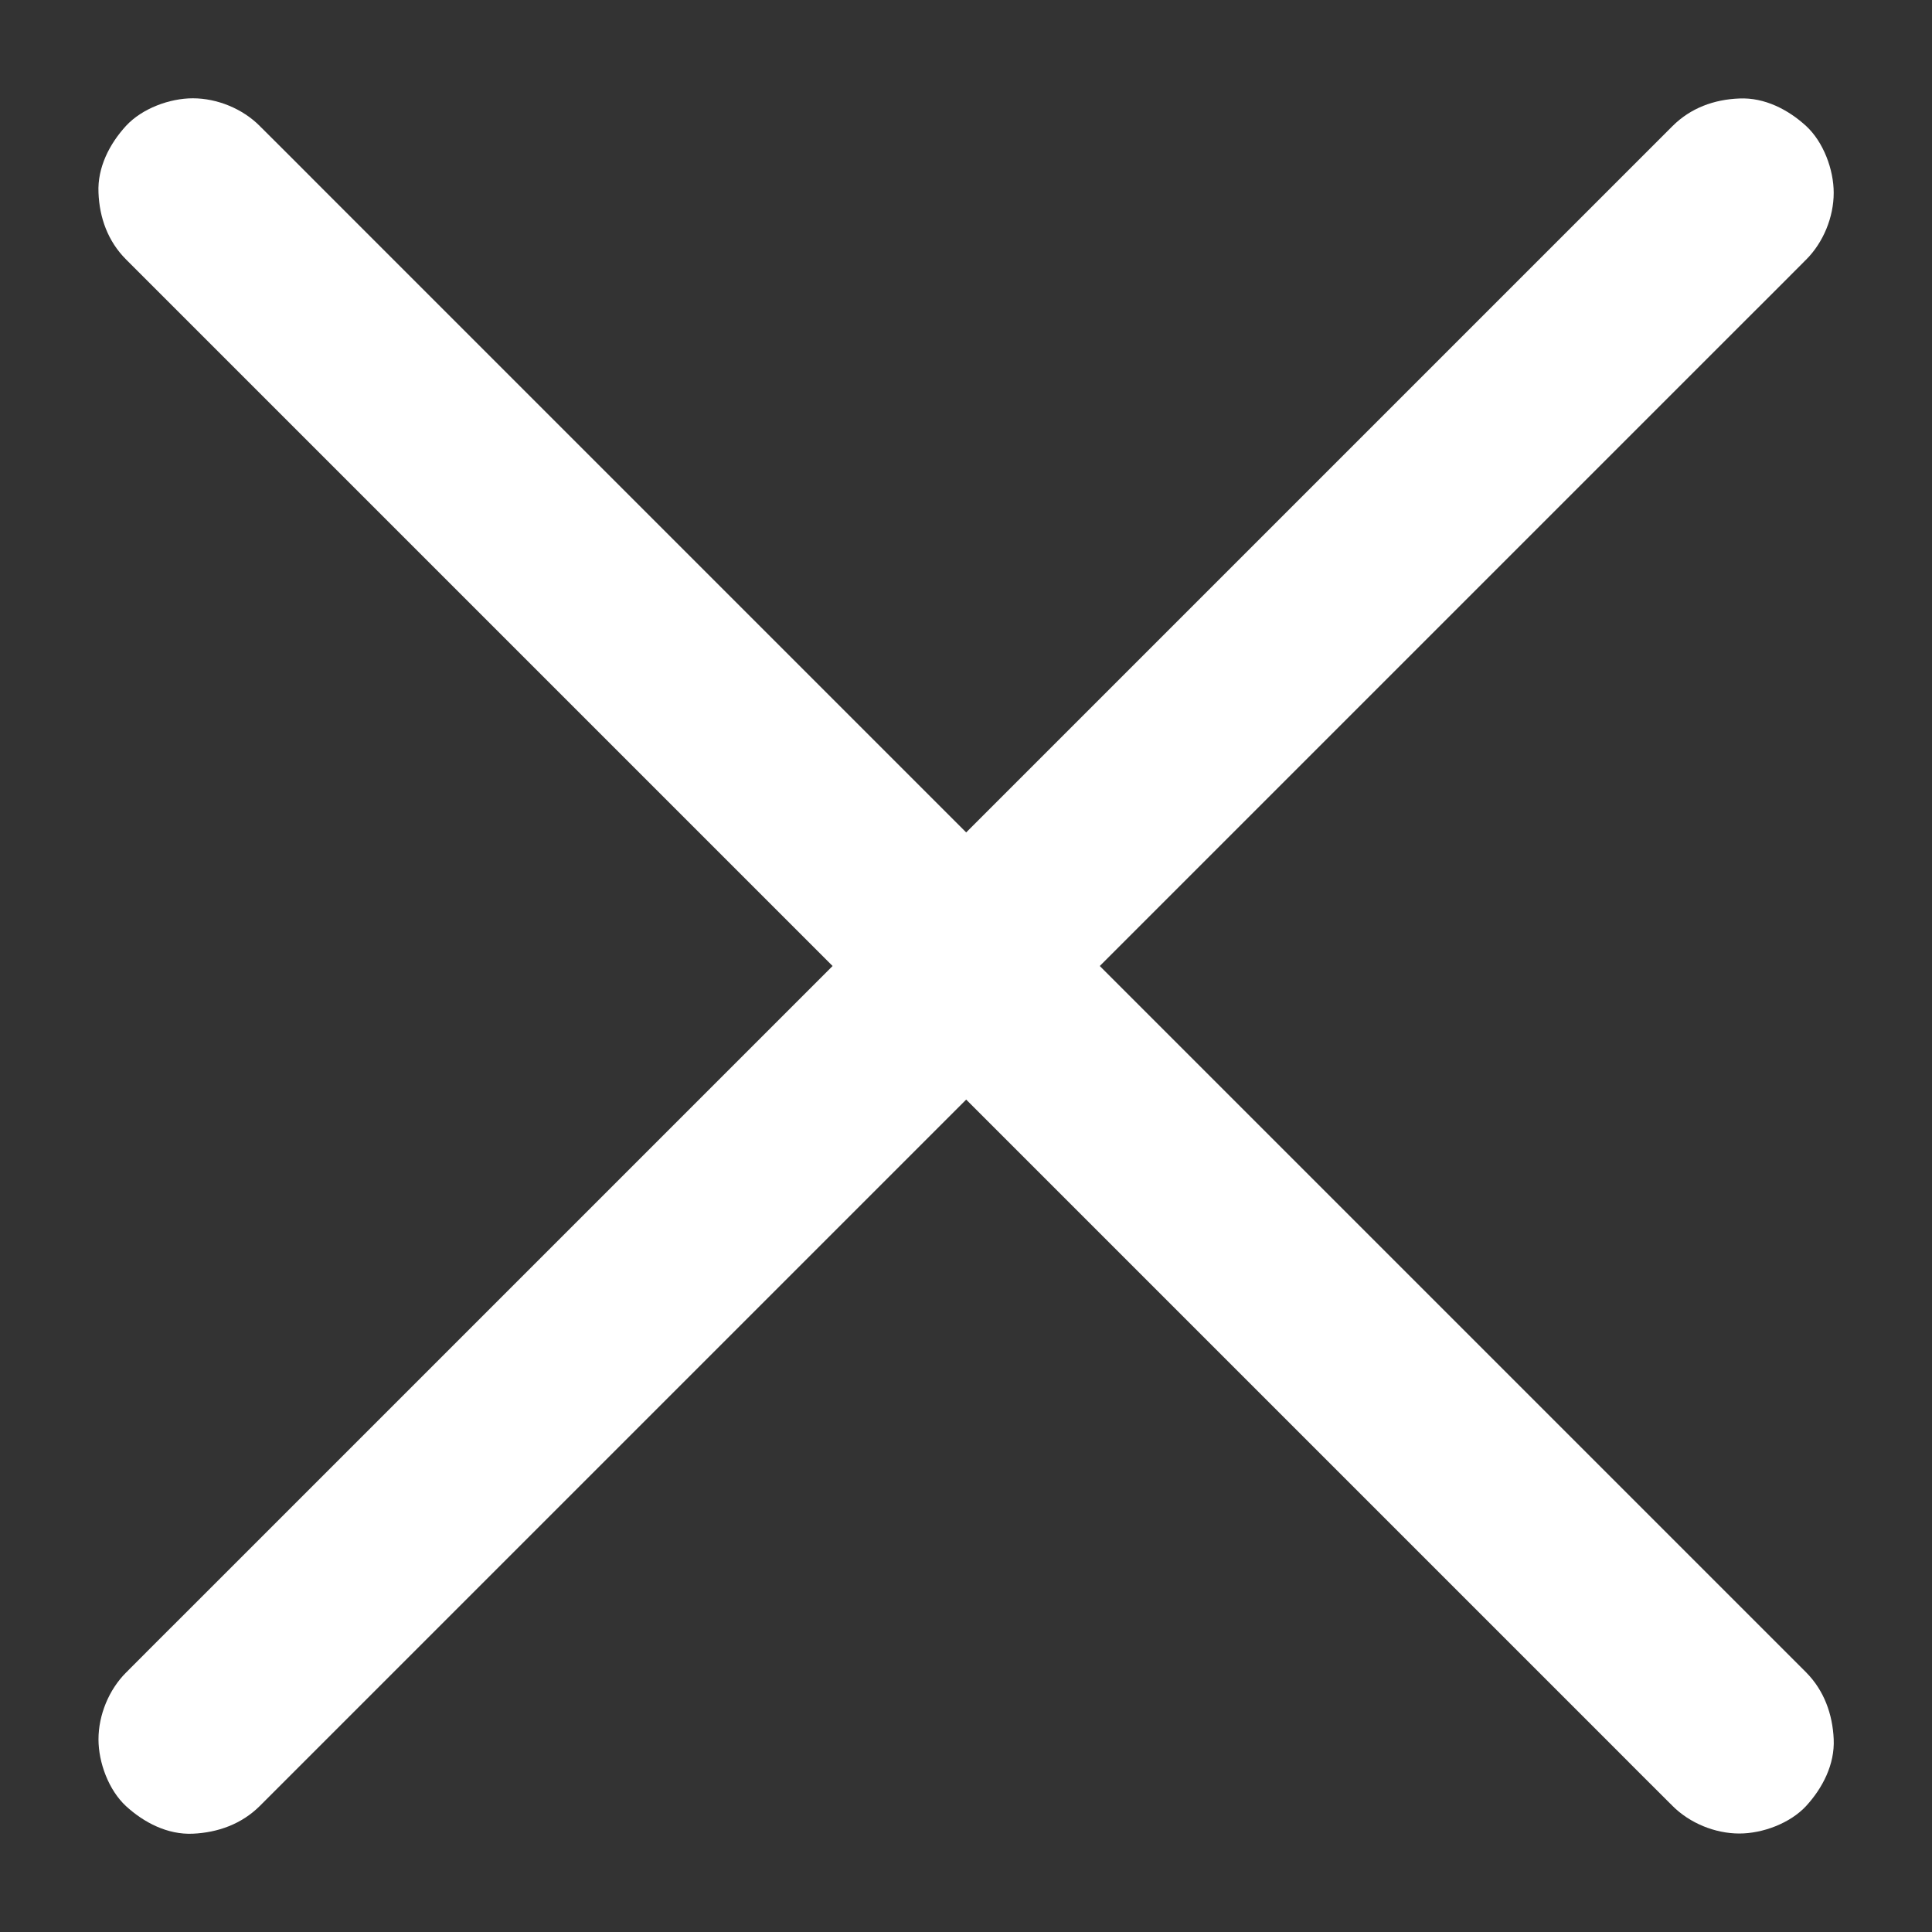
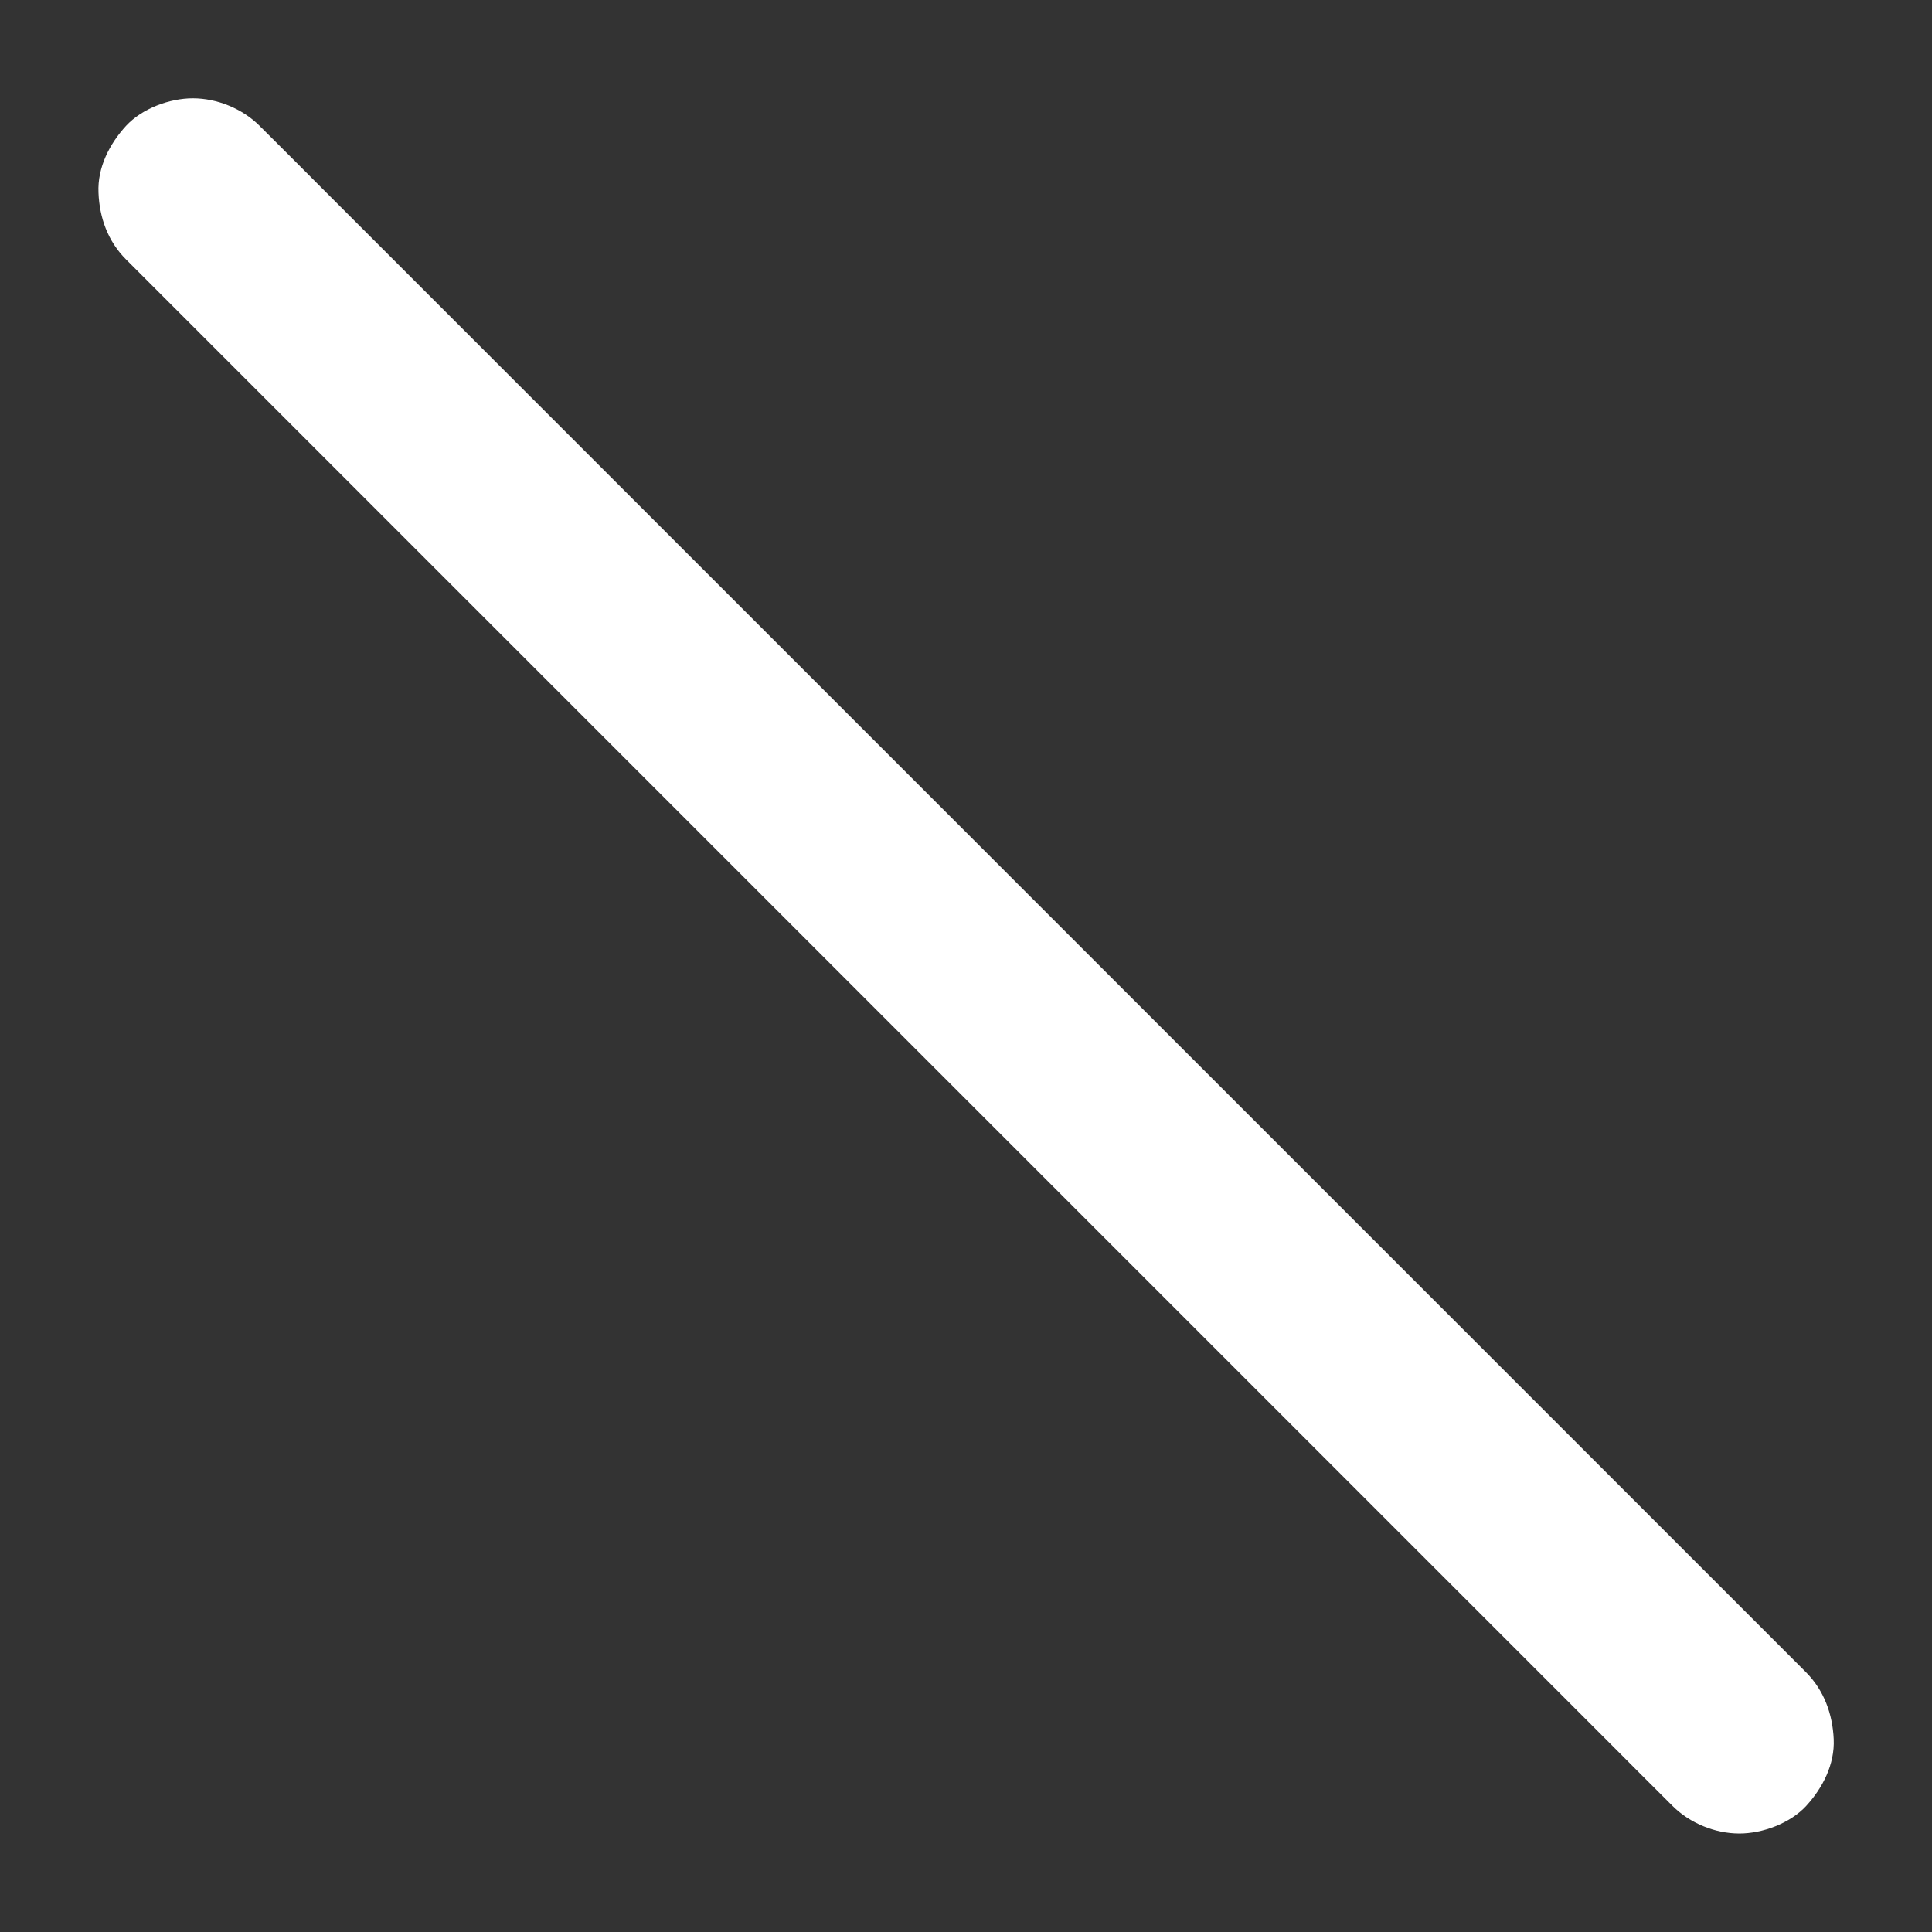
<svg xmlns="http://www.w3.org/2000/svg" viewBox="0 0 1024 1024" xml:space="preserve" enable-background="new 0 0 1024 1024">
  <rect x="0" y="0" width="1024" height="1024" fill="#333333" stroke="none" />
  <path d="m66.8 137.5 22 22 59.8 59.8 88.1 88.1 107.5 107.5 118 118 119.2 119.2 110.8 110.8 93.6 93.6 67.5 67.5c10.6 10.6 21.2 21.3 31.9 31.9.5.4.9.9 1.3 1.3 9.1 9.1 22.5 14.6 35.4 14.6 12.3 0 26.9-5.4 35.4-14.6 8.7-9.5 15.2-22 14.6-35.4-.6-13.3-5.1-25.8-14.6-35.4l-22-22-59.8-59.8-88.1-88.1L679.9 609l-118-118-119.2-119.2L331.9 261l-93.6-93.6-67.5-67.5c-10.6-10.6-21.2-21.3-31.9-31.9-.5-.4-.9-.9-1.3-1.3-9.1-9.1-22.5-14.6-35.4-14.6-12.3 0-26.9 5.4-35.4 14.6-8.7 9.5-15.2 22-14.6 35.4.5 13.3 5 25.8 14.6 35.4z" fill="#ffffff" class="fill-000000" />
-   <path d="m886.5 66.8-22 22-59.8 59.8-88.1 88.1-107.5 107.5-118 118-119.2 119.2-110.8 110.8-93.6 93.6-67.5 67.5c-10.6 10.6-21.3 21.2-31.9 31.9-.4.5-.9.9-1.3 1.3-9.1 9.1-14.6 22.5-14.6 35.4 0 12.3 5.4 26.9 14.6 35.4 9.5 8.7 22 15.2 35.4 14.6 13.3-.6 25.8-5.1 35.4-14.6l22-22 59.8-59.8 88.1-88.1L415 679.9l118-118 119.2-119.2L763 331.9l93.6-93.6 67.5-67.5c10.6-10.6 21.3-21.2 31.9-31.9.4-.5.9-.9 1.3-1.3 9.1-9.1 14.6-22.5 14.6-35.4 0-12.3-5.4-26.9-14.6-35.4-9.5-8.7-22-15.2-35.4-14.6-13.3.5-25.8 5-35.4 14.6z" fill="#ffffff" class="fill-000000" />
</svg>